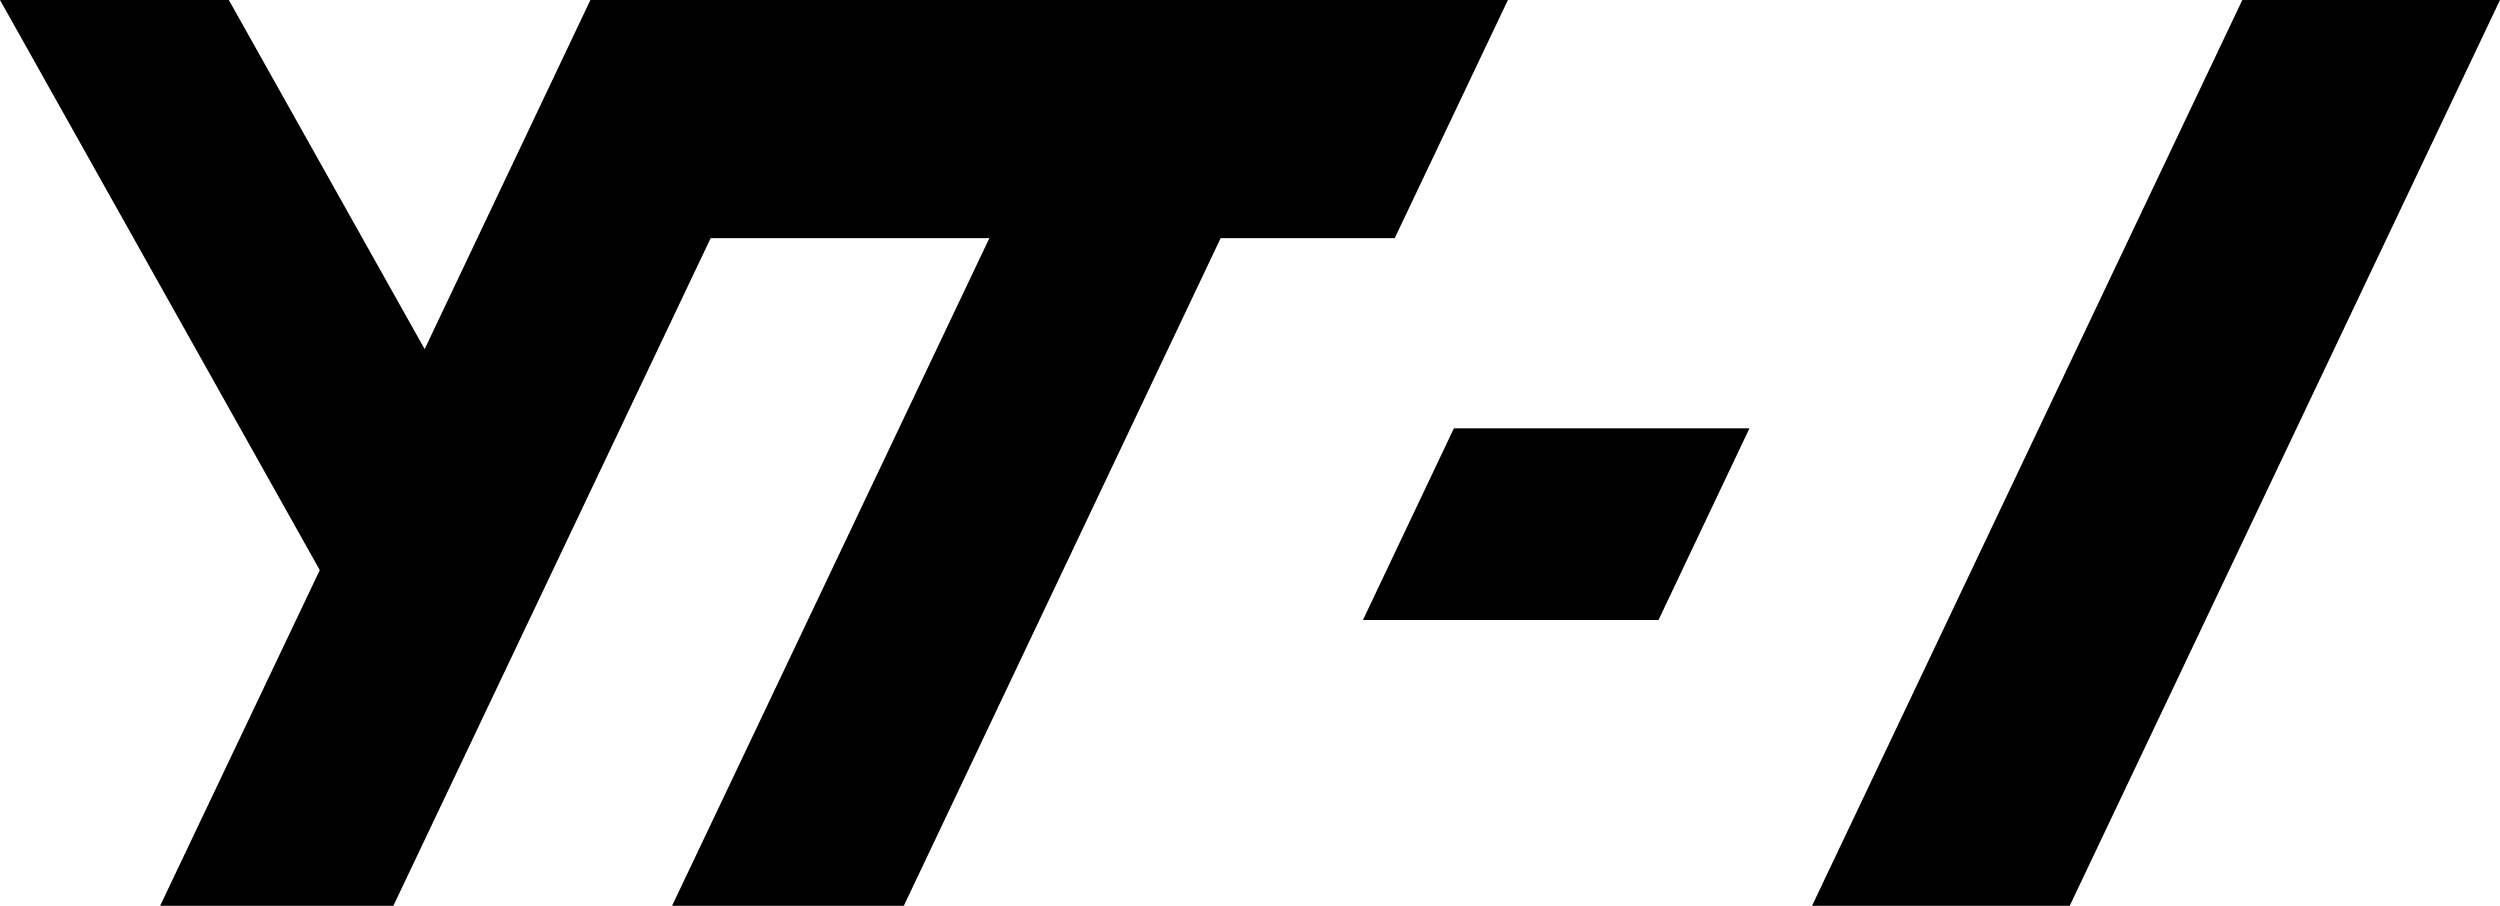
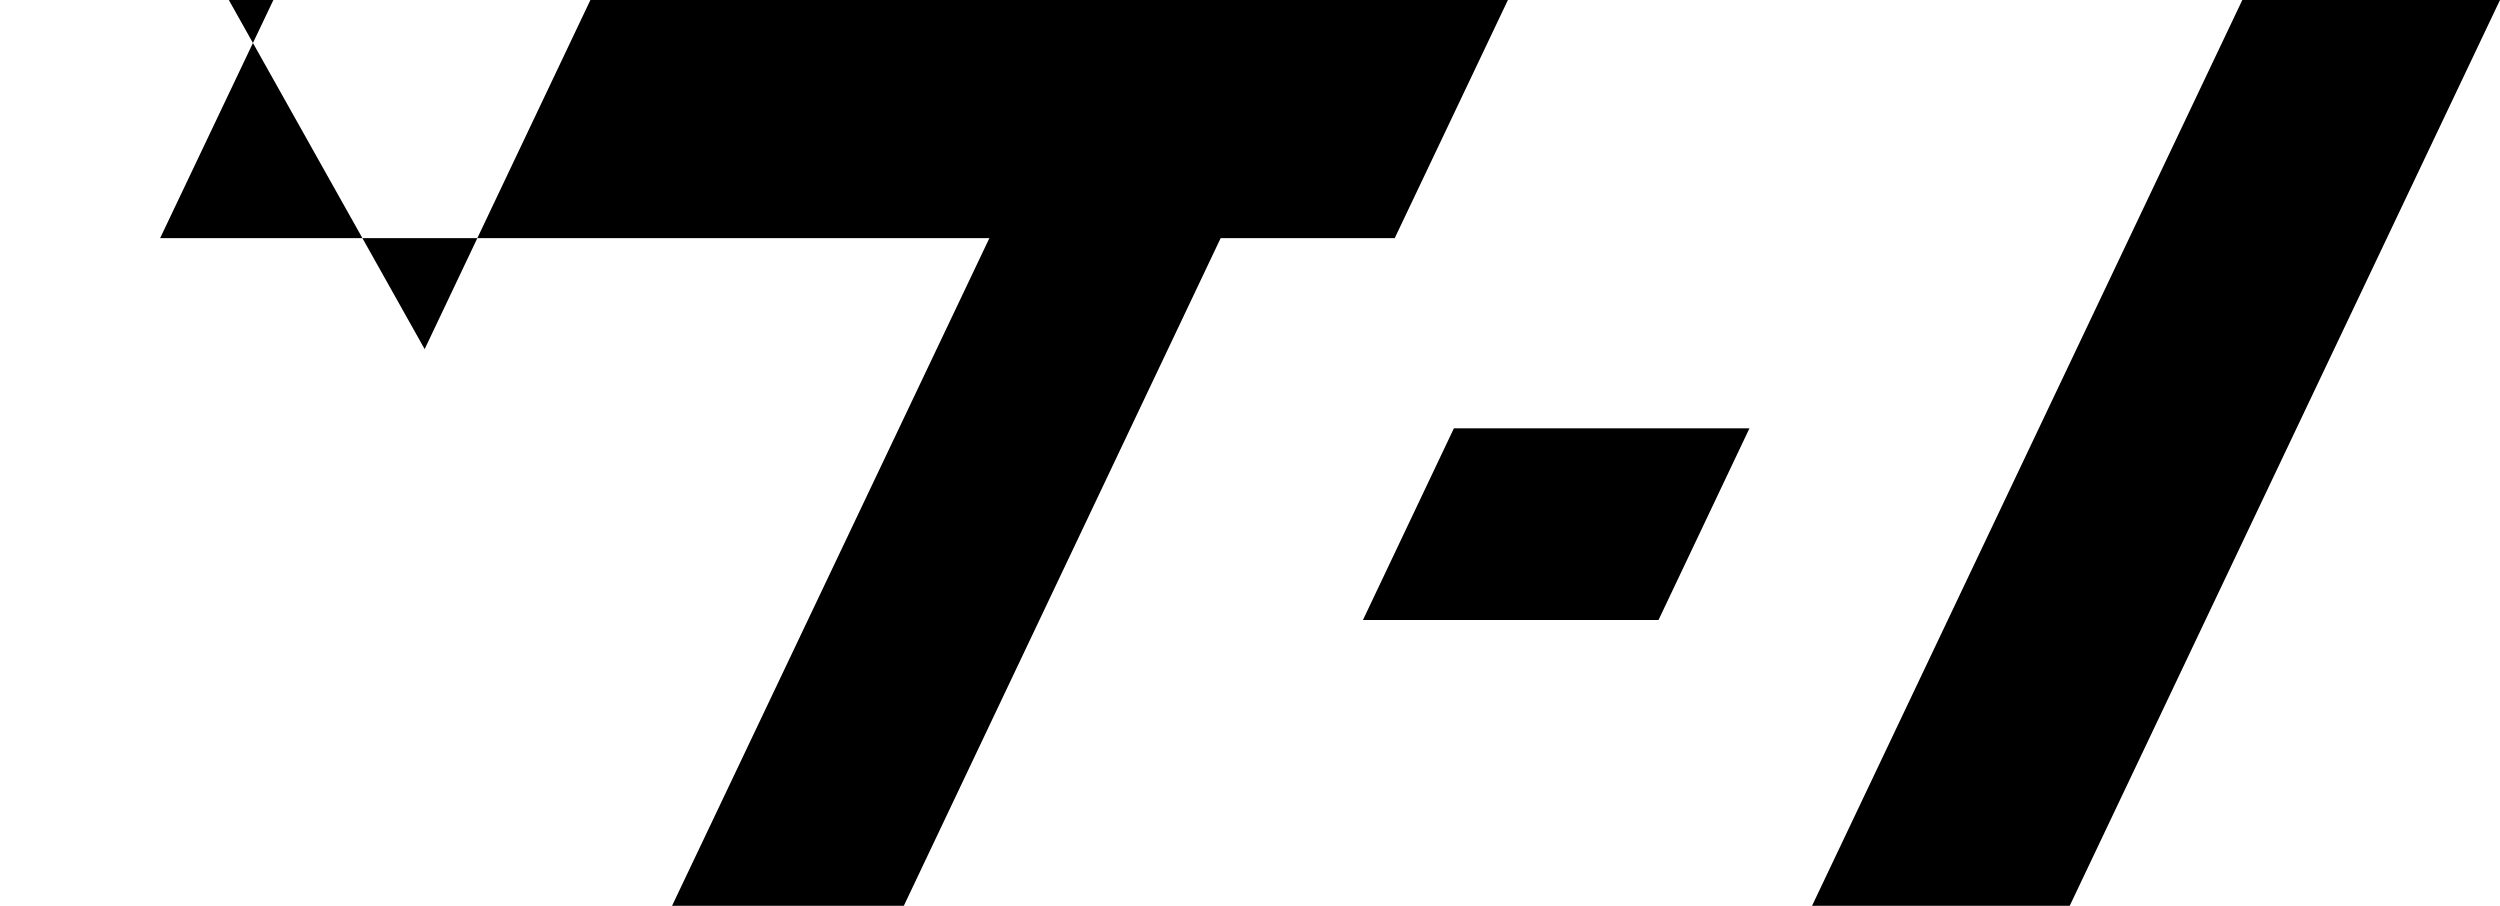
<svg xmlns="http://www.w3.org/2000/svg" version="1.1" id="Слой_1" x="0px" y="0px" viewBox="0 0 1022.6 370.5" style="enable-background:new 0 0 1022.6 370.5;" xml:space="preserve">
-   <path d="M594.7,175.2l-37.2,78.4h120.9l37.2-78.4H594.7z M917.2,0l-176,370.5h105.4L1022.6,0H917.2z M616.8,0l-46.3,97.4h-71.2  L369.7,370.5h-94.8L404.7,97.4h-114L160.9,370.5H65.5l65.3-137.3L0,0h93.6l80.1,142.8L241.5,0H616.8z" />
+   <path d="M594.7,175.2l-37.2,78.4h120.9l37.2-78.4H594.7z M917.2,0l-176,370.5h105.4L1022.6,0H917.2z M616.8,0l-46.3,97.4h-71.2  L369.7,370.5h-94.8L404.7,97.4h-114H65.5l65.3-137.3L0,0h93.6l80.1,142.8L241.5,0H616.8z" />
</svg>